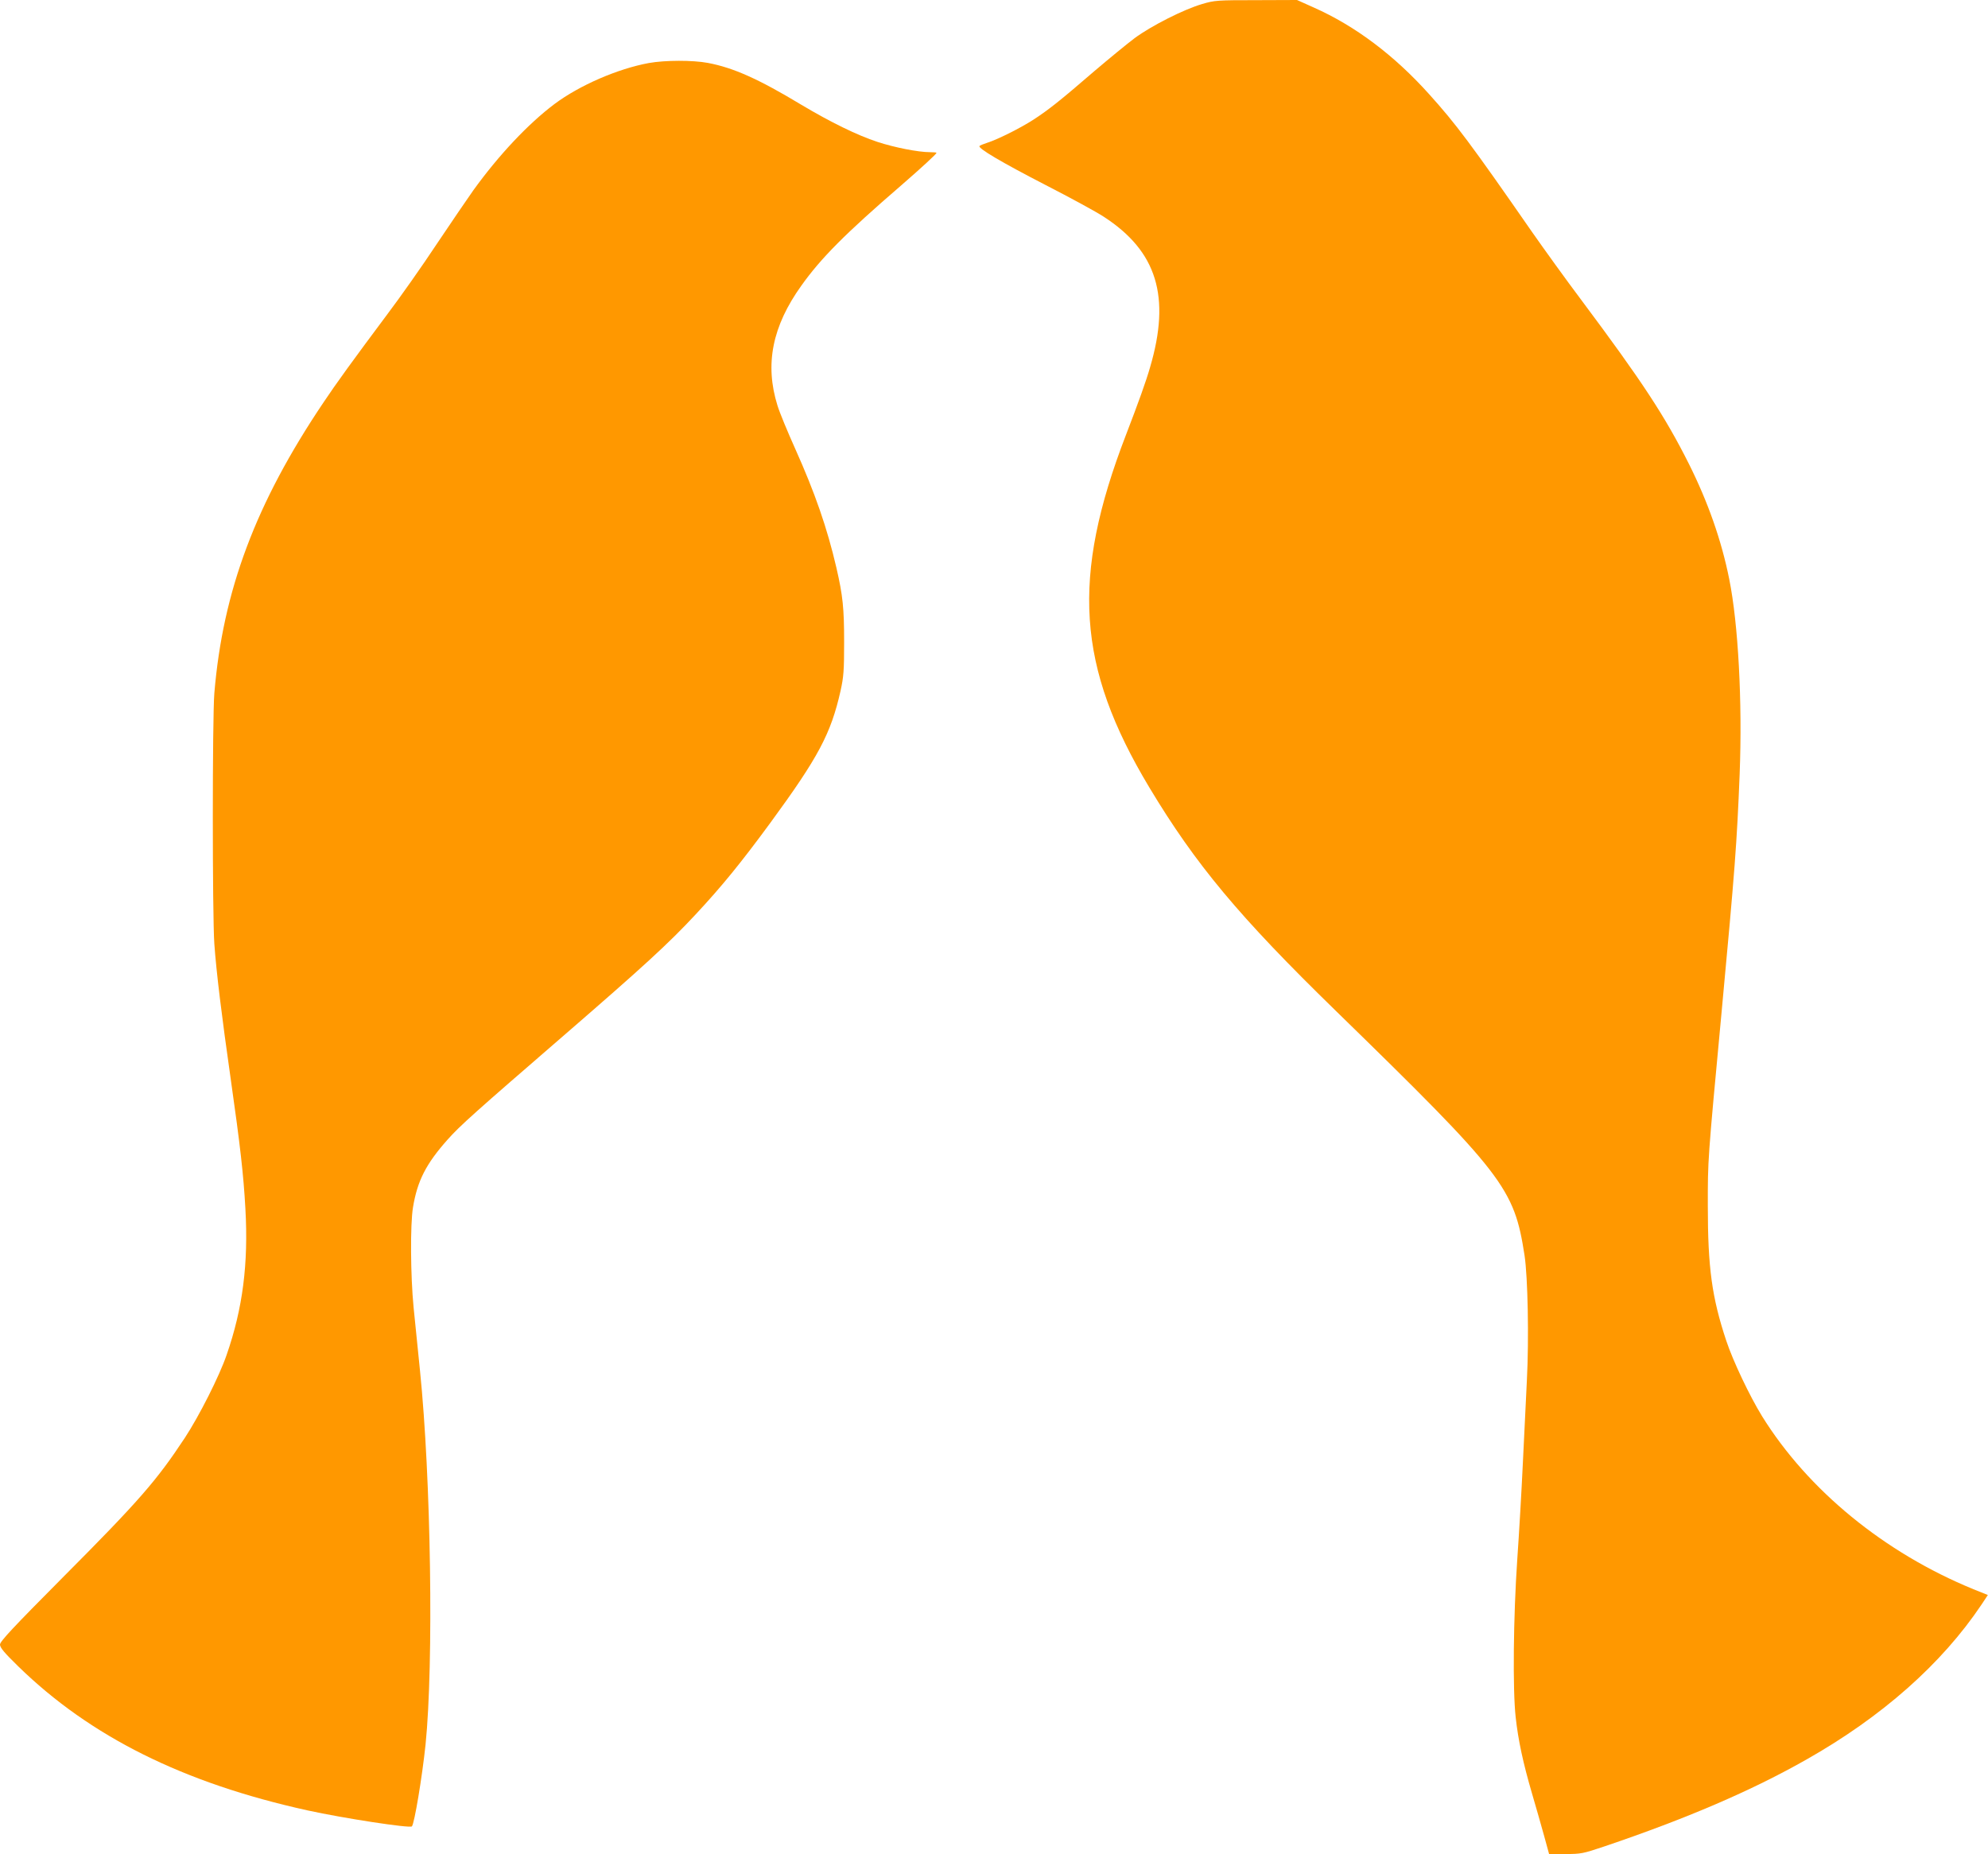
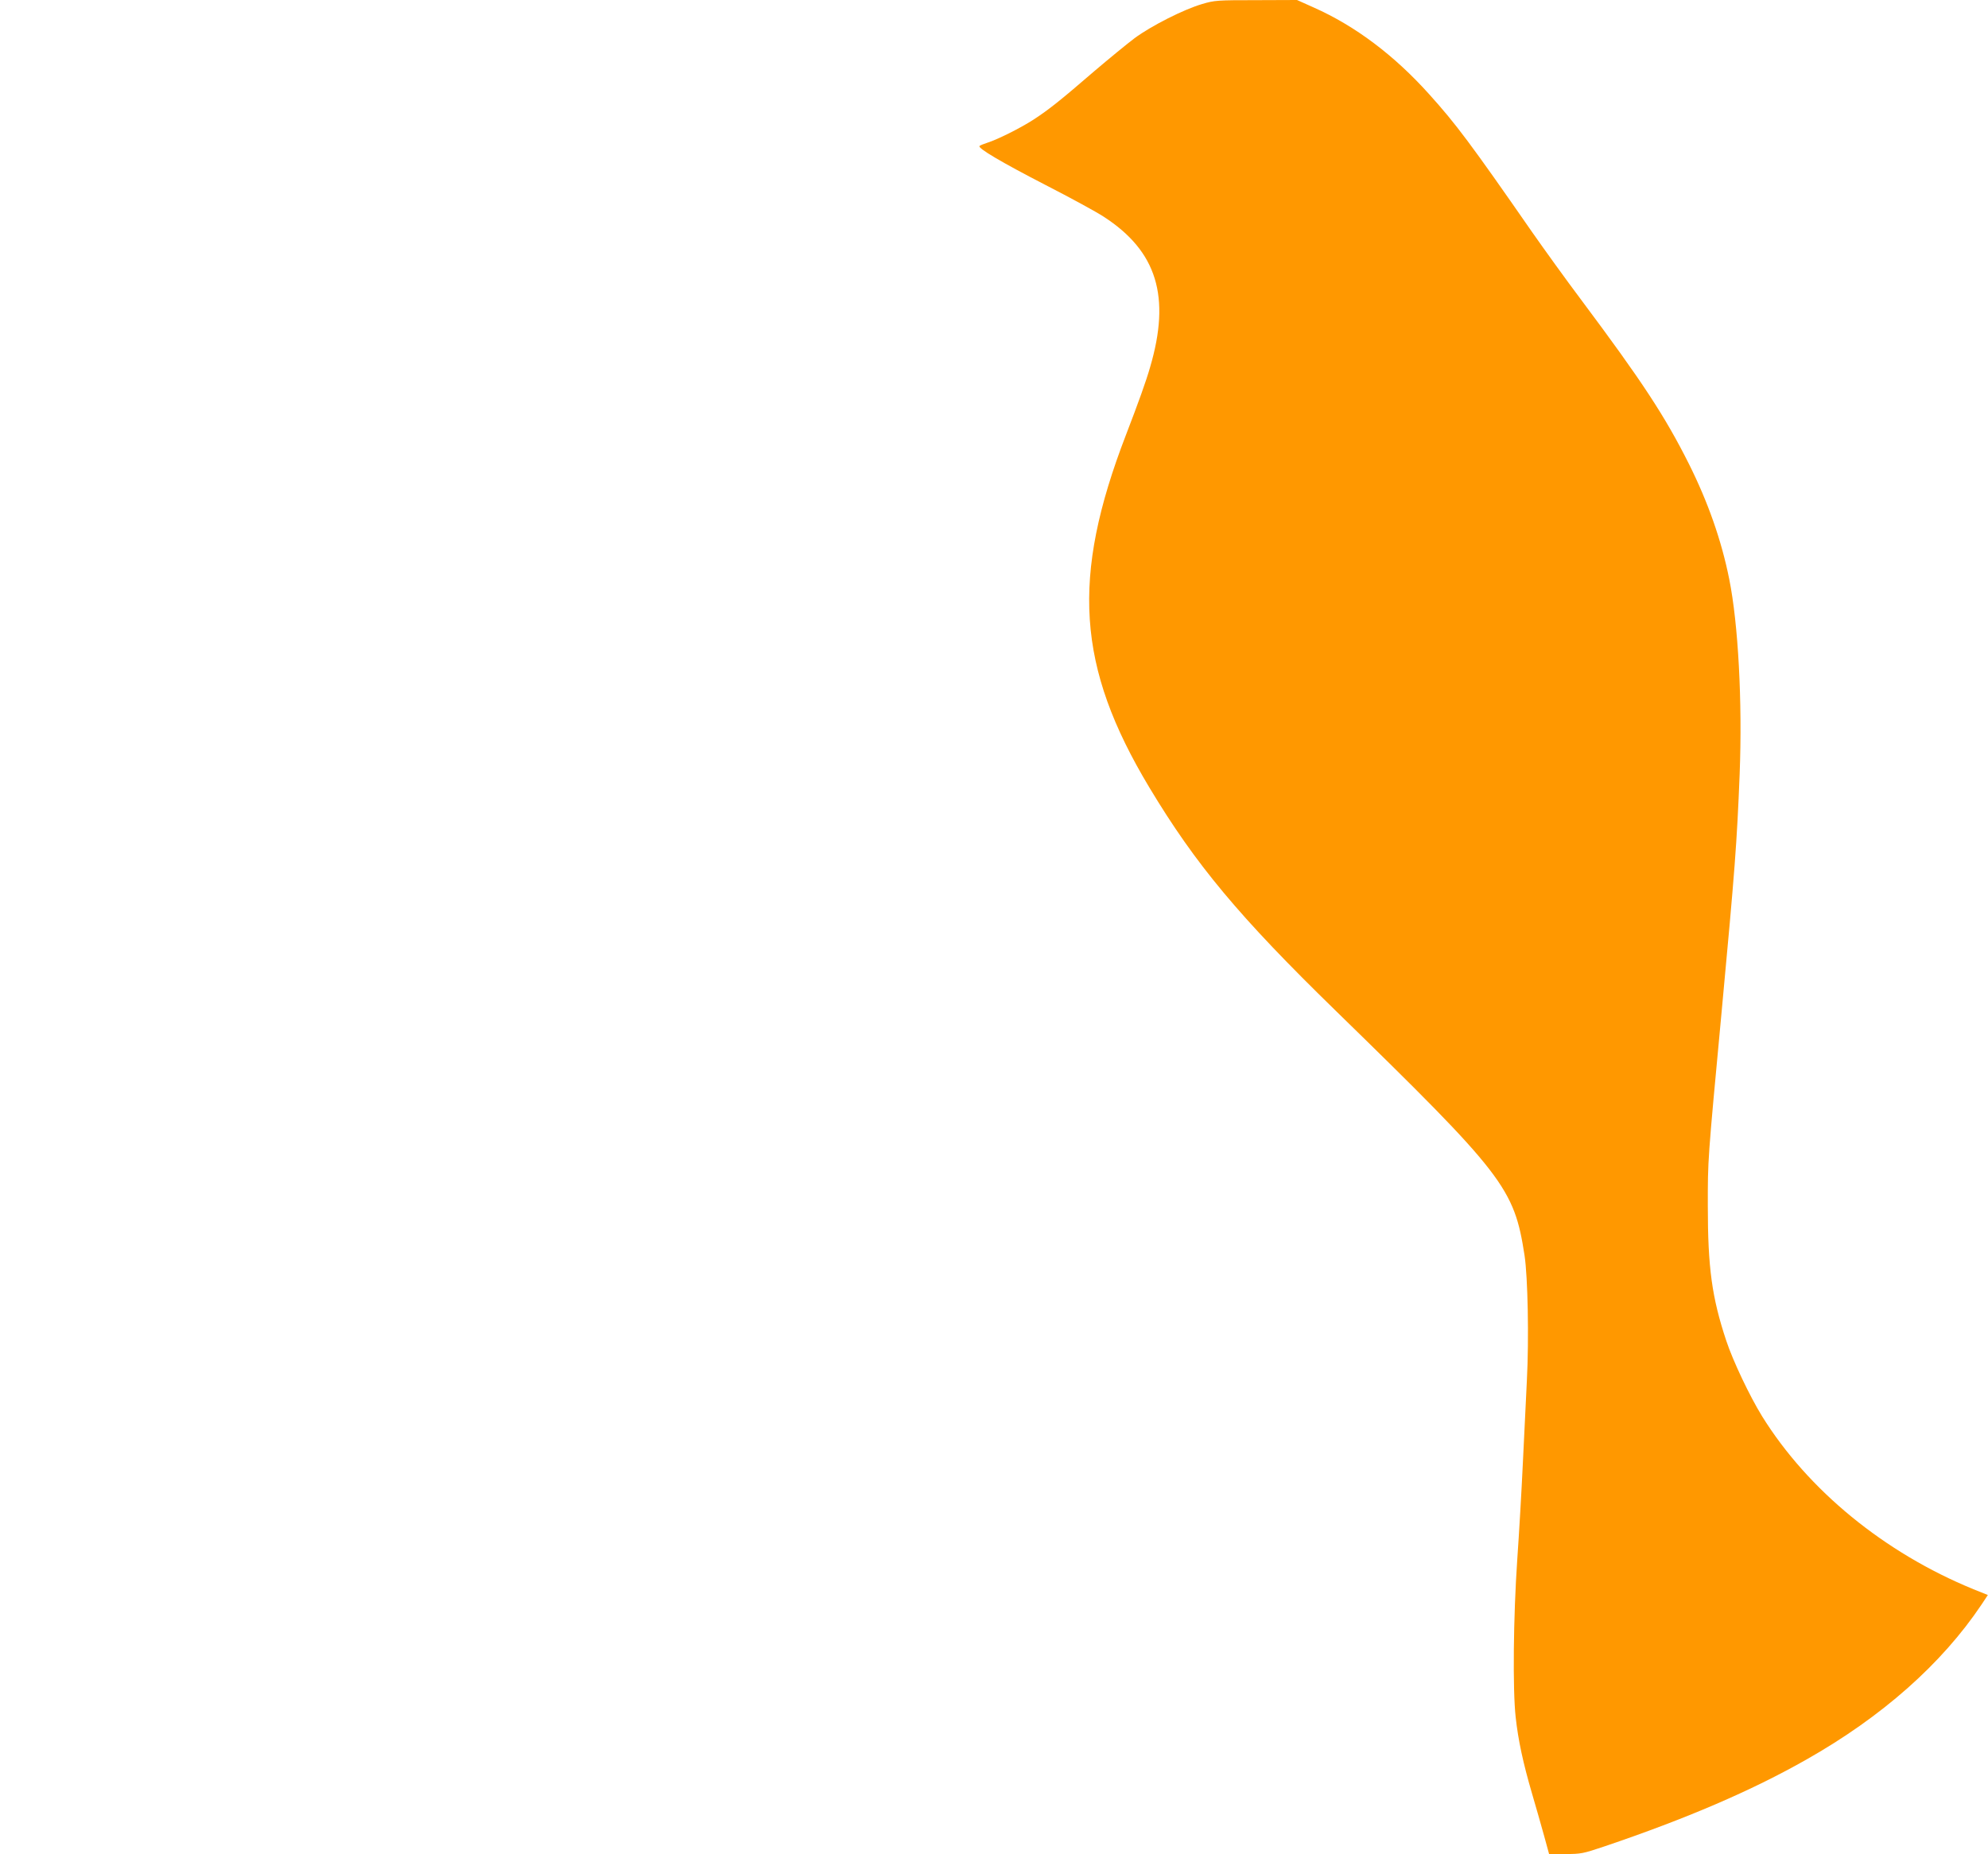
<svg xmlns="http://www.w3.org/2000/svg" version="1.0" width="1280pt" height="1194pt" viewBox="0 0 1280 1194" preserveAspectRatio="xMidYMid meet">
  <g transform="translate(0,1194) scale(0.1,-0.1)" fill="#ff9800" stroke="none">
    <path d="M7740 11914 c-117 -34 -327 -140 -435 -220 -49 -37 -166 -133 -260 -213 -220 -190 -292 -247 -390 -311 -85 -55 -233 -129 -300 -150 -22 -7 -44 -16 -48 -20 -15 -13 141 -105 426 -252 158 -81 327 -173 374 -204 342 -222 432 -514 298 -969 -25 -88 -75 -227 -155 -435 -355 -921 -317 -1493 150 -2271 298 -496 577 -831 1201 -1439 1083 -1056 1148 -1140 1215 -1575 21 -139 29 -535 15 -805 -6 -124 -18 -364 -26 -535 -8 -170 -24 -449 -36 -620 -25 -365 -30 -838 -10 -1015 16 -147 48 -295 105 -490 25 -85 60 -208 78 -273 l32 -117 106 0 c100 0 113 3 250 49 526 178 946 358 1300 559 486 275 871 615 1128 998 l41 62 -92 37 c-574 235 -1066 638 -1362 1115 -80 130 -186 353 -230 485 -93 280 -119 471 -119 870 0 300 -2 278 89 1250 86 923 98 1082 116 1530 18 467 -9 966 -67 1255 -50 250 -137 497 -260 743 -154 307 -301 531 -694 1057 -97 129 -238 325 -315 435 -397 572 -491 697 -662 887 -226 252 -477 441 -745 560 l-107 48 -263 -1 c-249 0 -268 -1 -348 -25z" />
-     <path d="M4177 11534 c-200 -37 -445 -143 -607 -264 -169 -127 -359 -329 -522 -555 -35 -49 -141 -205 -235 -345 -93 -141 -237 -345 -320 -455 -218 -292 -332 -449 -411 -568 -436 -648 -647 -1212 -702 -1872 -13 -159 -13 -1426 0 -1613 13 -184 48 -468 105 -867 62 -435 83 -621 95 -839 20 -355 -17 -643 -121 -942 -46 -135 -177 -394 -269 -534 -182 -276 -296 -407 -787 -900 -319 -321 -403 -411 -403 -431 0 -20 28 -53 117 -140 464 -453 1064 -752 1863 -928 233 -51 658 -116 672 -103 16 17 66 317 88 527 53 524 35 1716 -36 2410 -13 132 -32 314 -41 405 -20 204 -22 535 -4 644 28 171 84 281 223 437 81 91 173 173 758 679 502 435 663 582 838 770 167 179 292 332 482 591 309 422 390 574 452 850 20 90 23 131 23 314 0 218 -8 298 -50 480 -59 254 -138 482 -265 765 -48 107 -100 232 -114 278 -83 265 -34 511 154 773 126 177 282 334 640 643 136 118 230 205 230 212 0 2 -19 4 -43 4 -74 0 -227 30 -337 66 -131 43 -302 127 -490 239 -275 166 -438 239 -603 270 -97 18 -274 18 -380 -1z" />
  </g>
</svg>